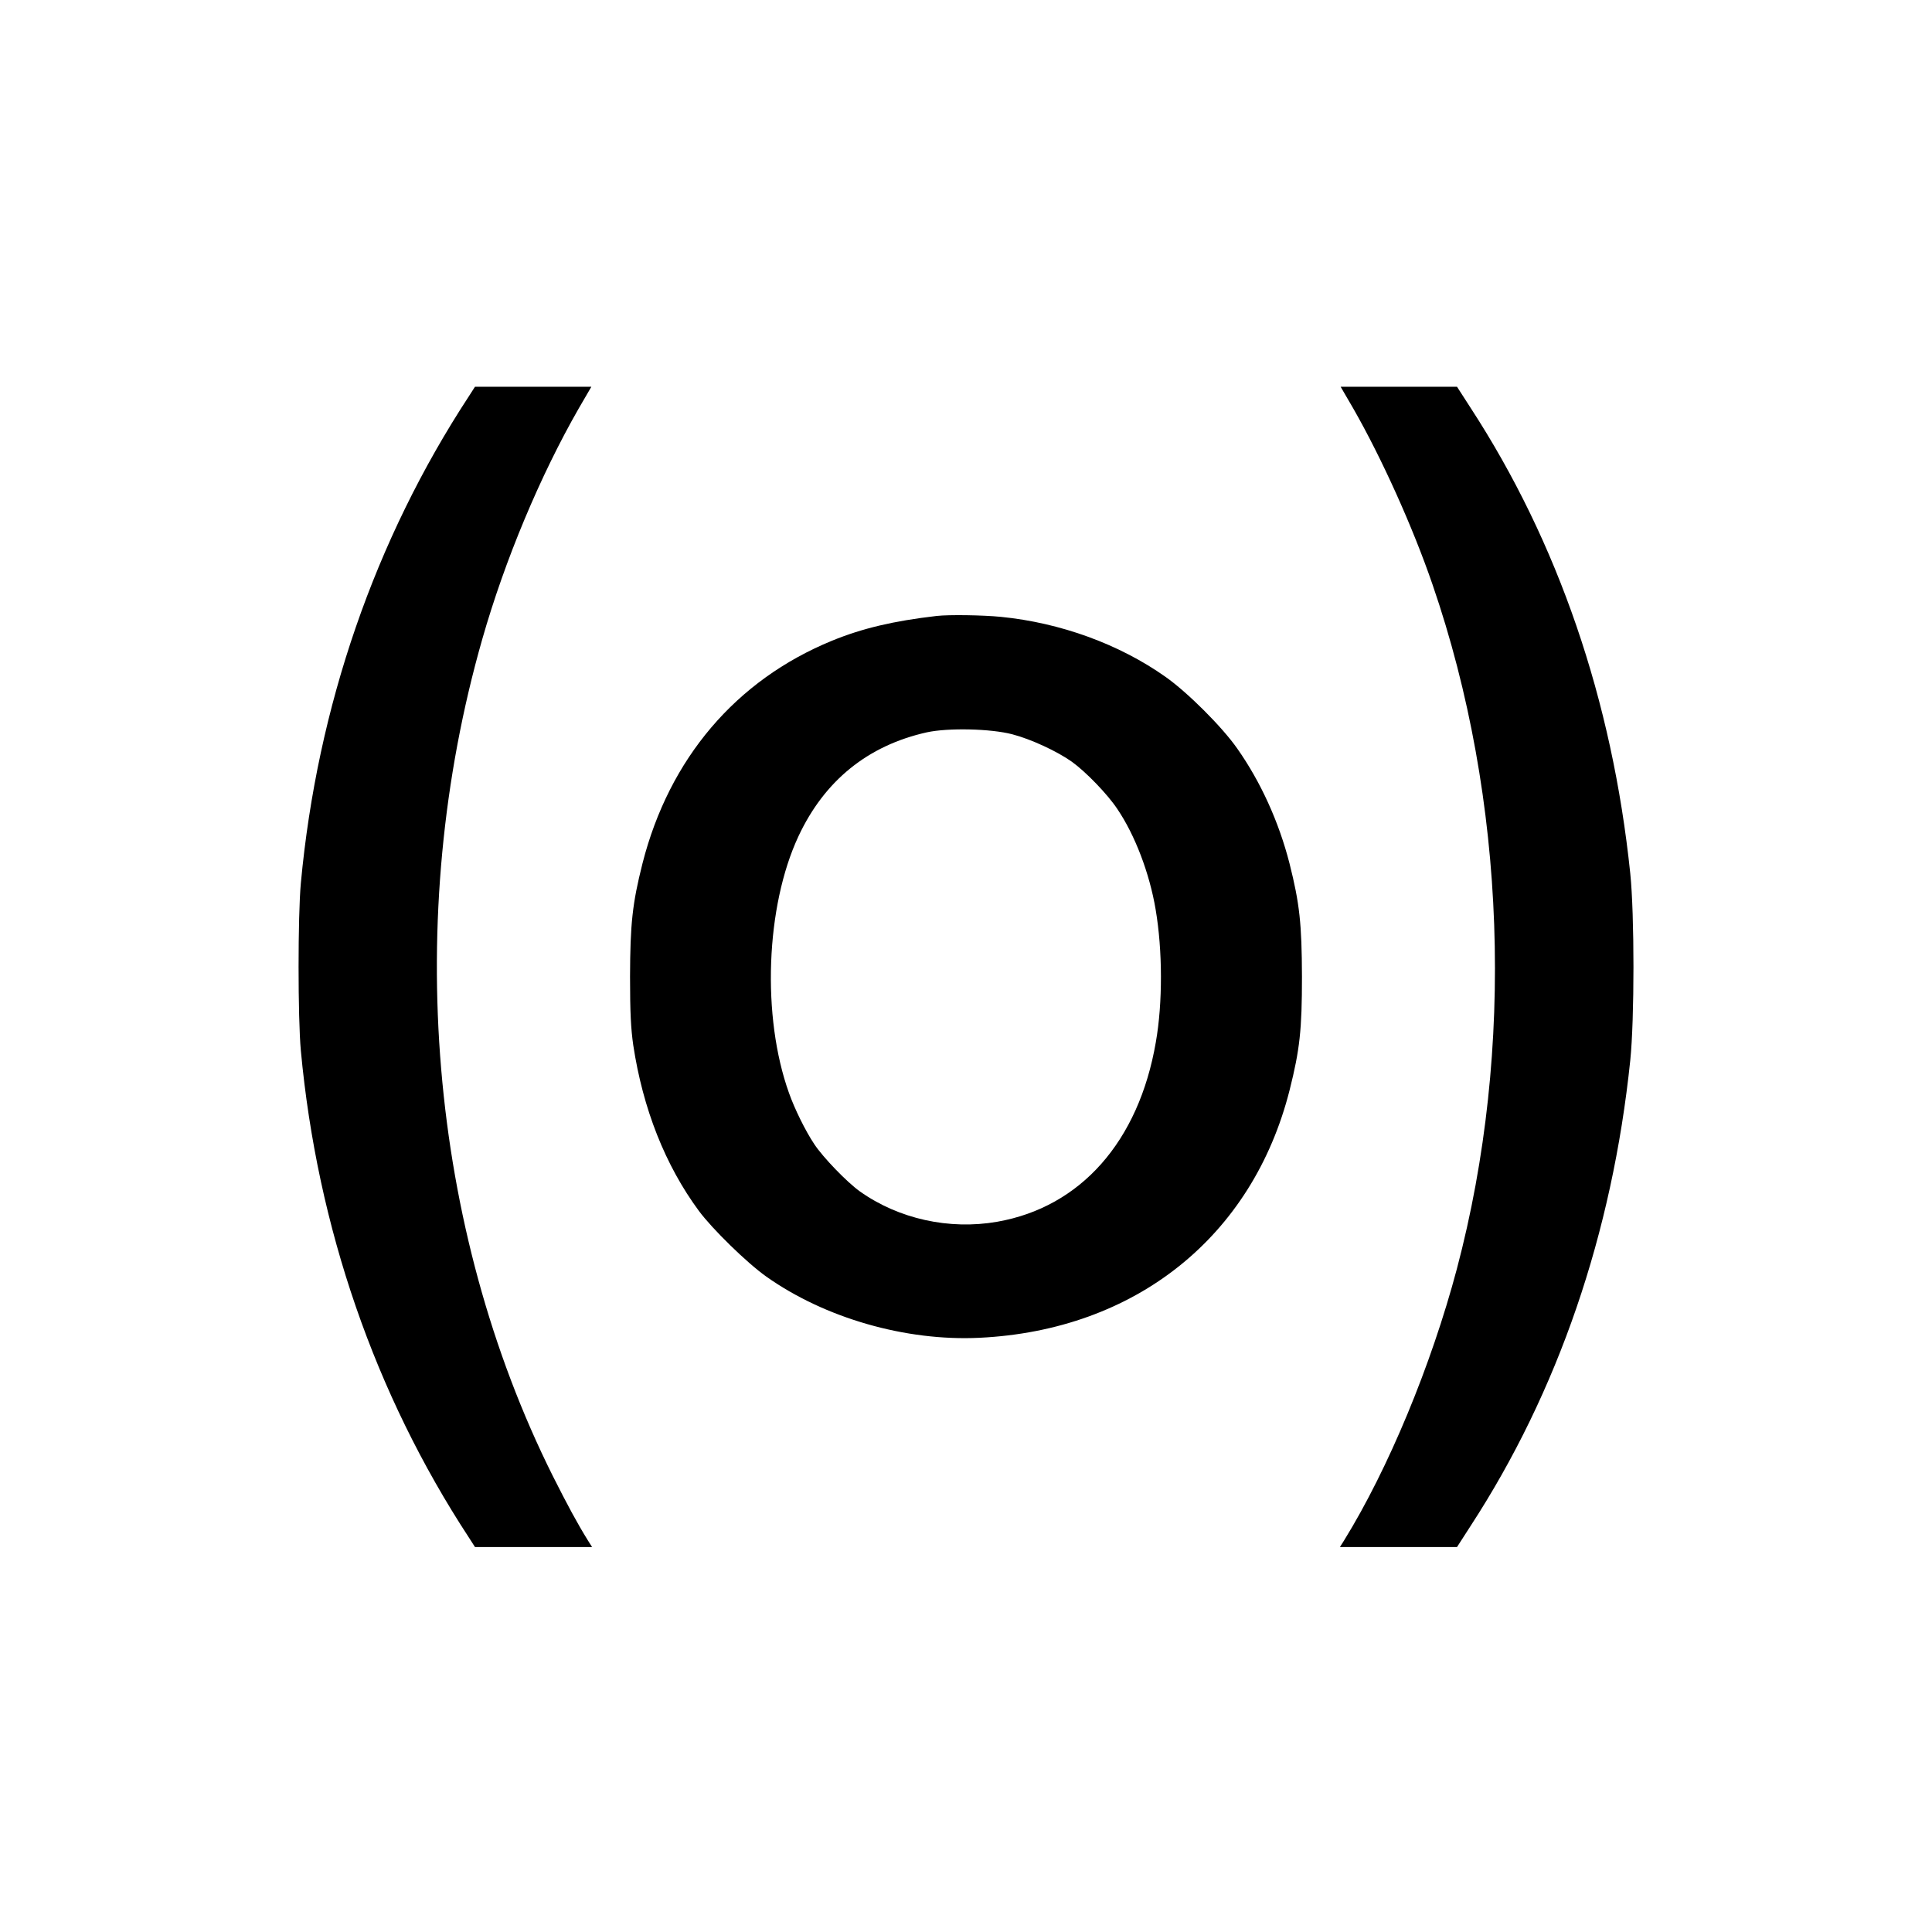
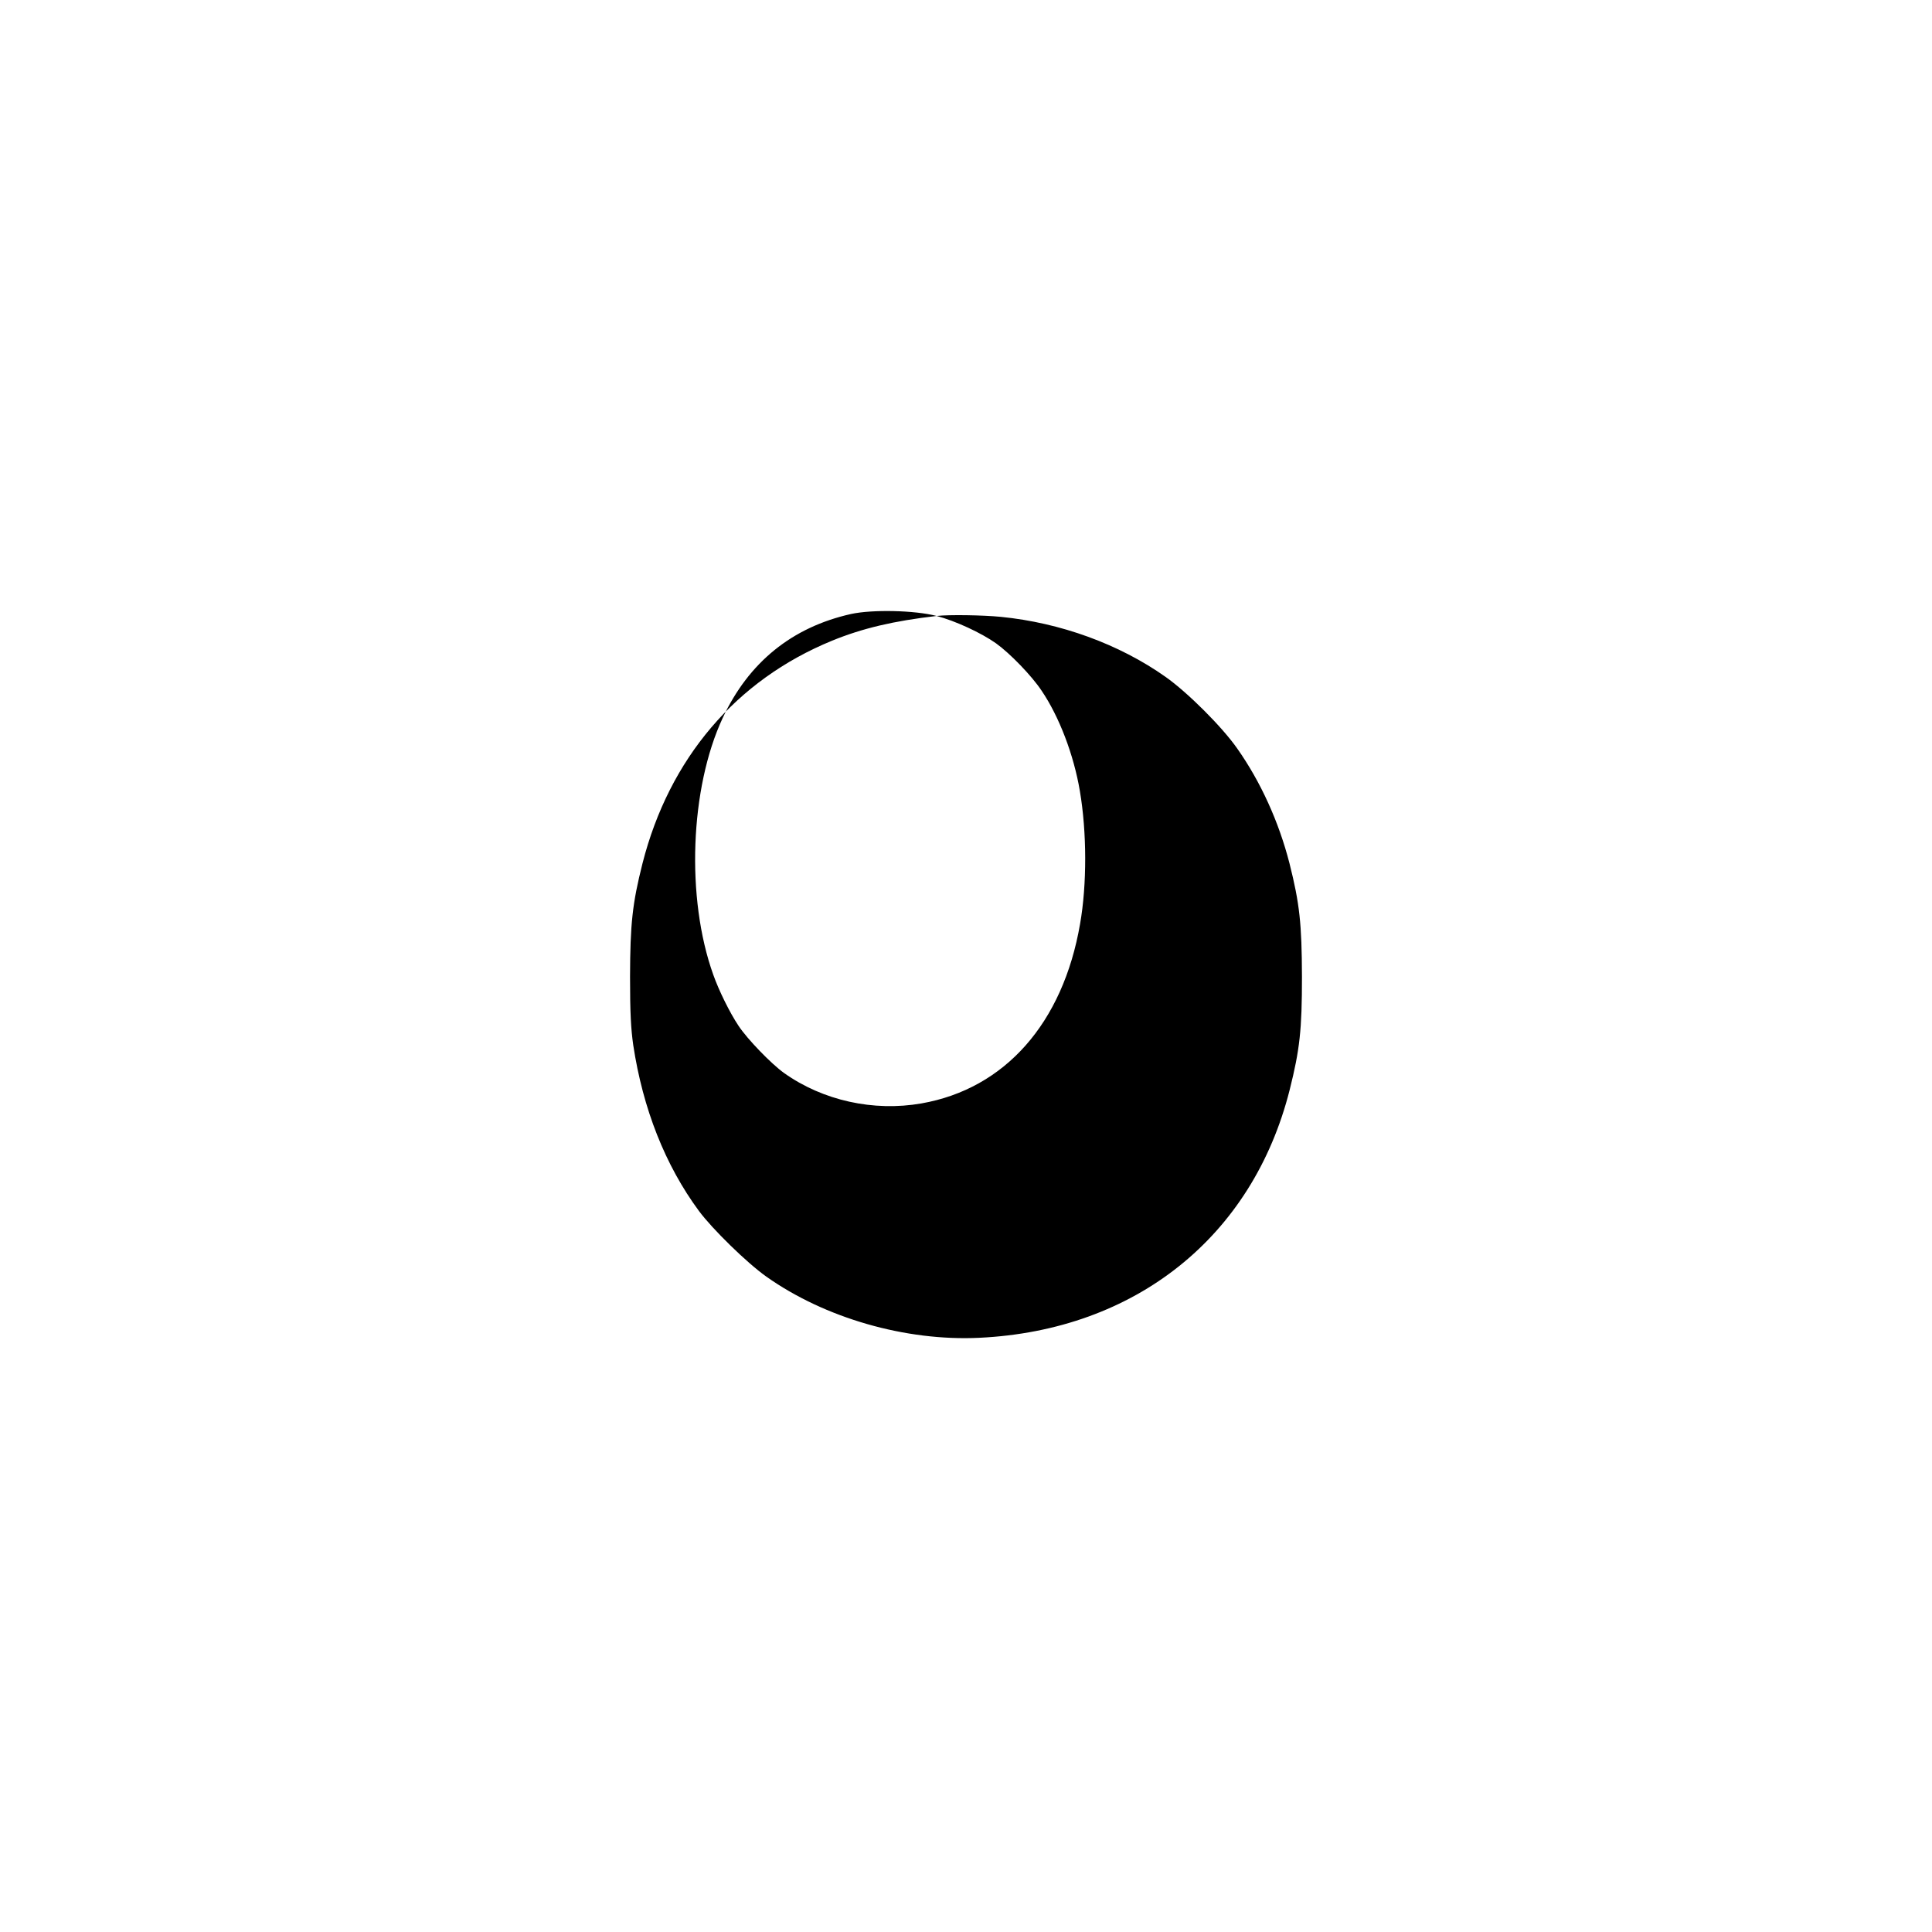
<svg xmlns="http://www.w3.org/2000/svg" version="1.0" width="1084pt" height="1084pt" viewBox="0 0 1084 1084" preserveAspectRatio="xMidYMid meet">
  <g transform="translate(0,1084) scale(0.1,-0.1)" fill="#000000" stroke="none">
-     <path d="M2631 8617 c-527 -804 -851 -1741 -943 -2732 -17 -183 -17 -757 0 -940 92 -991 416 -1928 943 -2732 l34 -53 328 0 329 0 -24 38 c-59 95 -116 201 -197 362 -695 1393 -842 3131 -395 4694 127 445 326 919 541 1294 l71 122 -327 0 -326 0 -34 -53z" />
-     <path d="M7593 8548 c159 -278 334 -665 445 -989 413 -1201 463 -2604 136 -3839 -144 -542 -385 -1122 -632 -1522 l-24 -38 329 0 328 0 76 118 c491 754 795 1641 896 2612 24 232 24 818 0 1050 -101 971 -405 1858 -896 2612 l-76 118 -326 0 -327 0 71 -122z" />
-     <path d="M5255 7384 c-241 -28 -416 -69 -587 -139 -539 -221 -913 -661 -1063 -1249 -57 -226 -69 -338 -70 -636 0 -203 5 -293 18 -384 54 -356 179 -674 369 -931 75 -101 268 -290 378 -368 328 -232 781 -363 1195 -343 876 42 1533 567 1741 1391 57 227 69 337 69 635 -1 298 -13 410 -70 636 -60 234 -162 458 -293 644 -85 122 -280 316 -402 402 -260 184 -591 304 -924 337 -102 10 -291 13 -361 5z m425 -664 c104 -27 251 -95 334 -154 78 -56 200 -182 255 -265 99 -146 181 -361 215 -564 39 -229 40 -524 1 -745 -96 -557 -422 -925 -890 -1007 -269 -47 -553 16 -770 170 -73 52 -207 191 -256 265 -49 73 -111 199 -142 287 -154 429 -131 1047 53 1441 146 312 389 509 720 583 119 26 358 21 480 -11z" />
+     <path d="M5255 7384 c-241 -28 -416 -69 -587 -139 -539 -221 -913 -661 -1063 -1249 -57 -226 -69 -338 -70 -636 0 -203 5 -293 18 -384 54 -356 179 -674 369 -931 75 -101 268 -290 378 -368 328 -232 781 -363 1195 -343 876 42 1533 567 1741 1391 57 227 69 337 69 635 -1 298 -13 410 -70 636 -60 234 -162 458 -293 644 -85 122 -280 316 -402 402 -260 184 -591 304 -924 337 -102 10 -291 13 -361 5z c104 -27 251 -95 334 -154 78 -56 200 -182 255 -265 99 -146 181 -361 215 -564 39 -229 40 -524 1 -745 -96 -557 -422 -925 -890 -1007 -269 -47 -553 16 -770 170 -73 52 -207 191 -256 265 -49 73 -111 199 -142 287 -154 429 -131 1047 53 1441 146 312 389 509 720 583 119 26 358 21 480 -11z" />
  </g>
</svg>